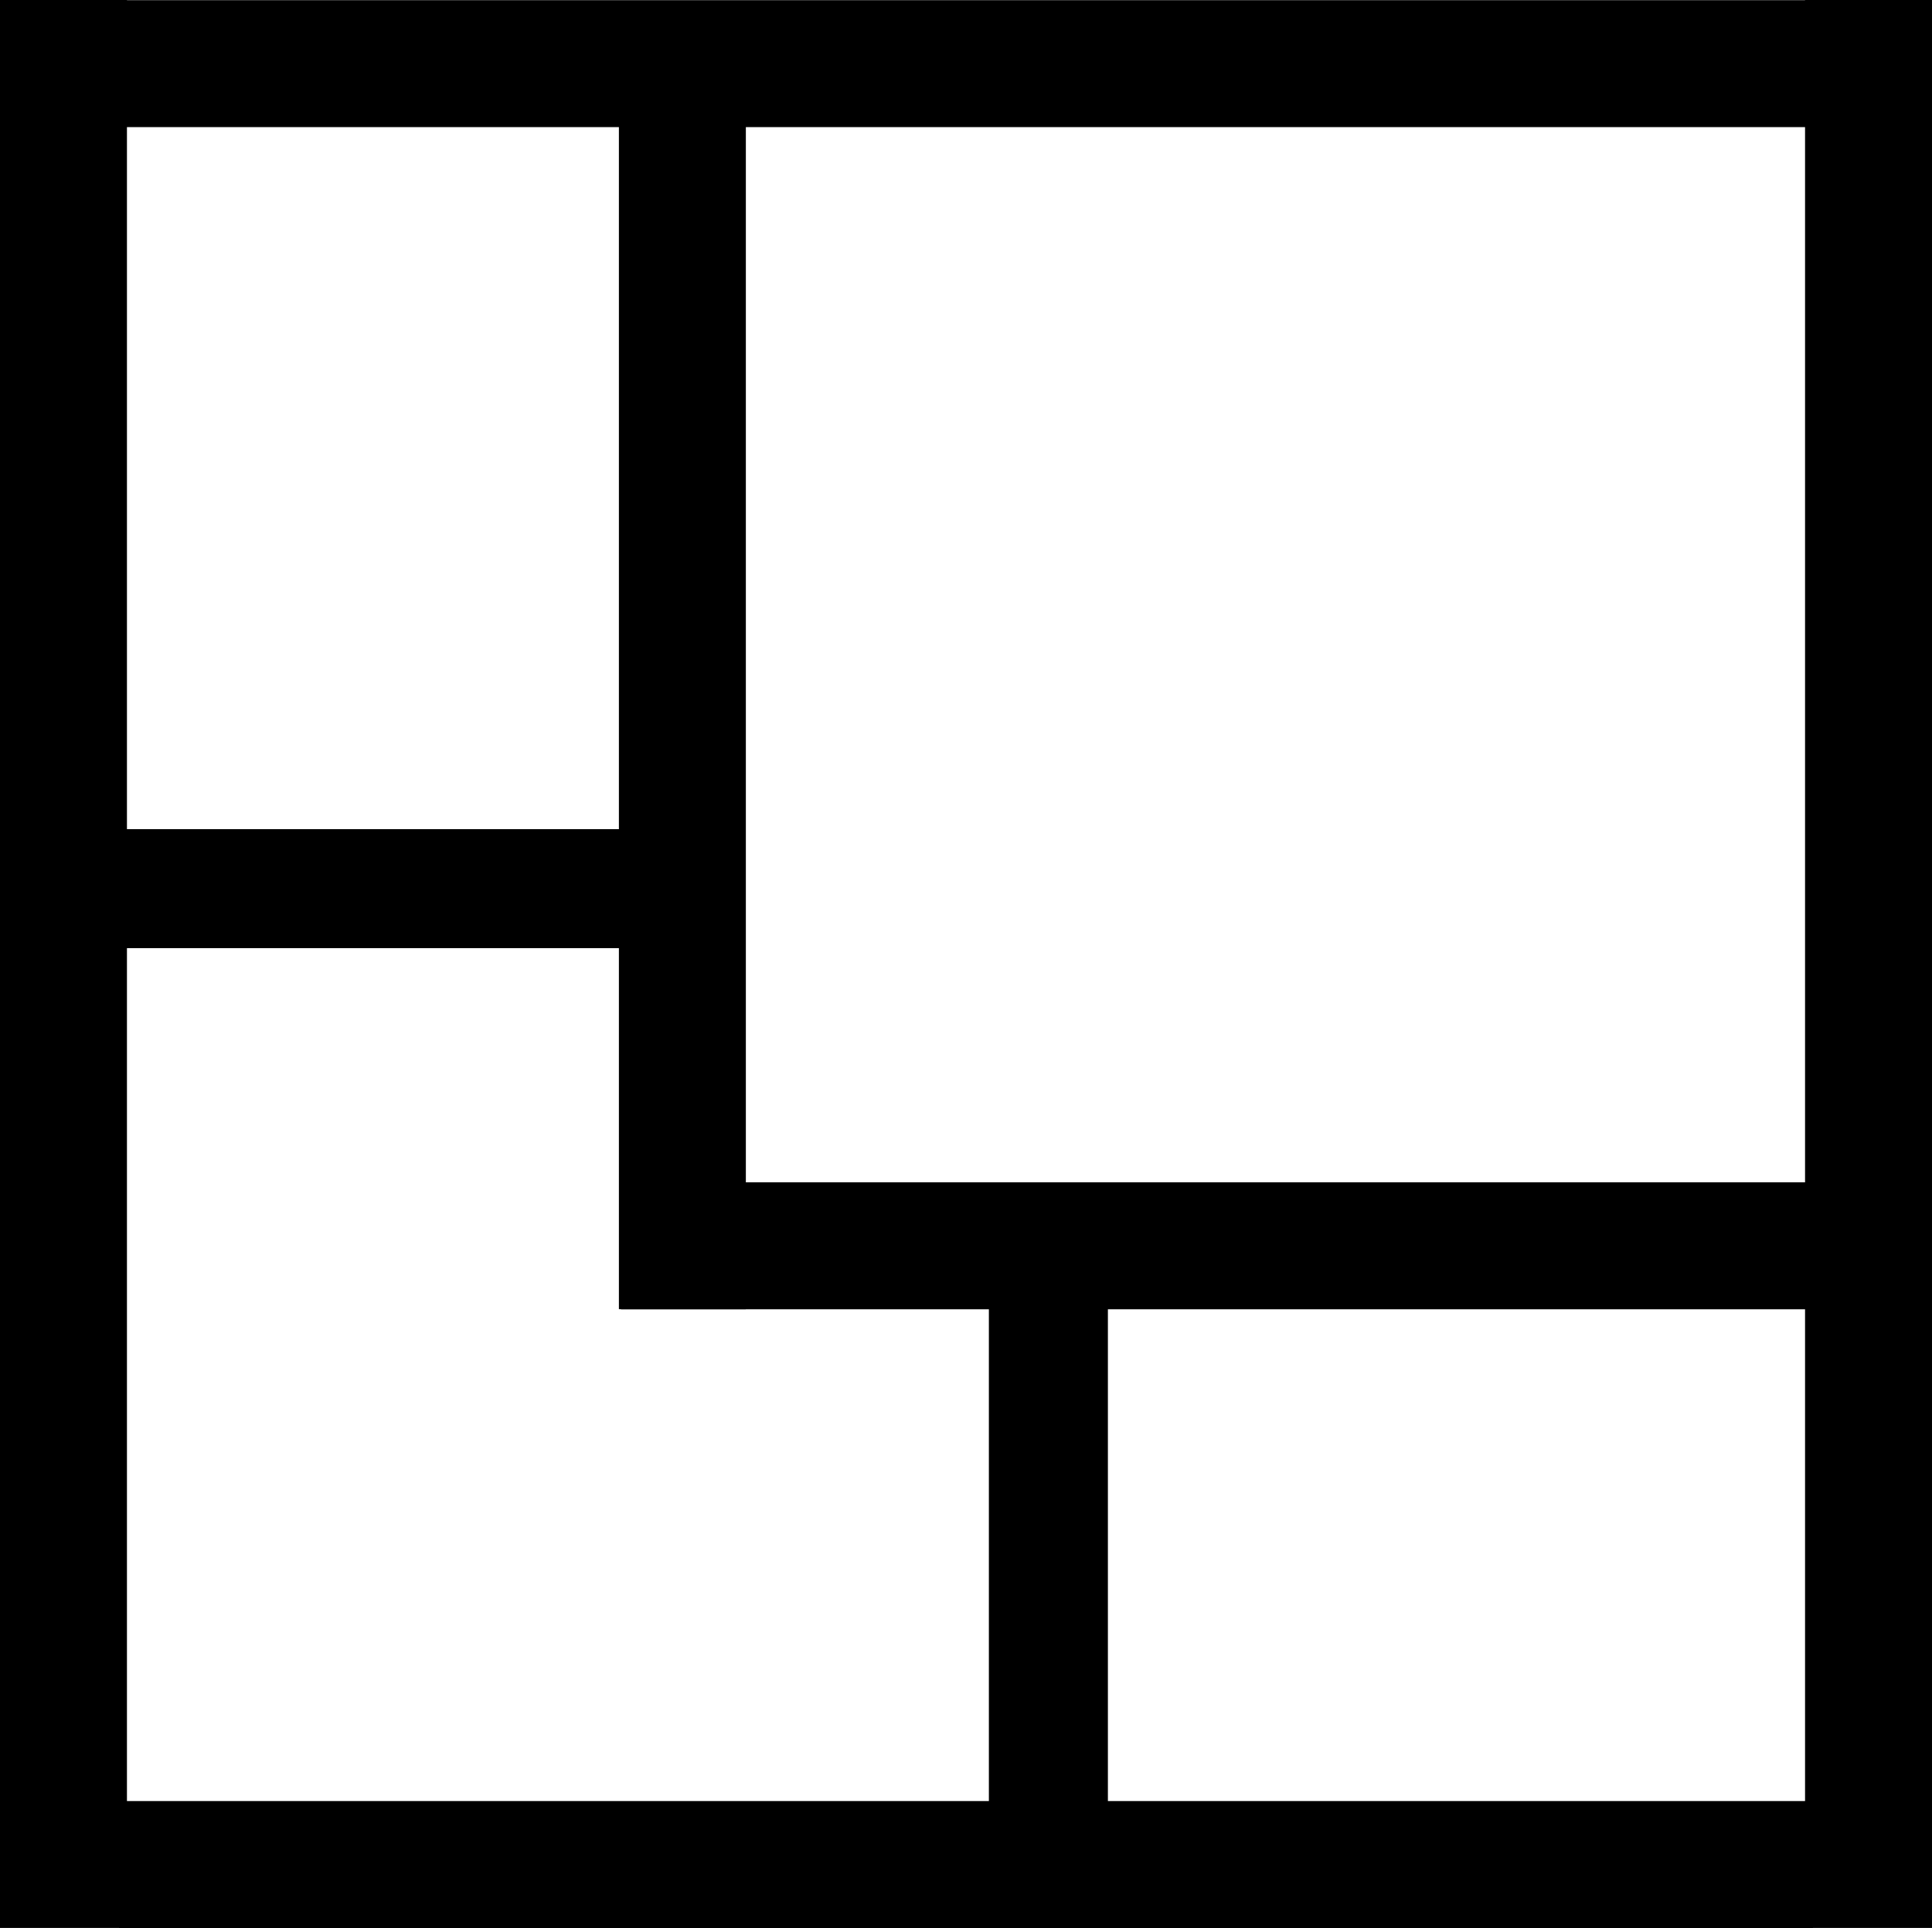
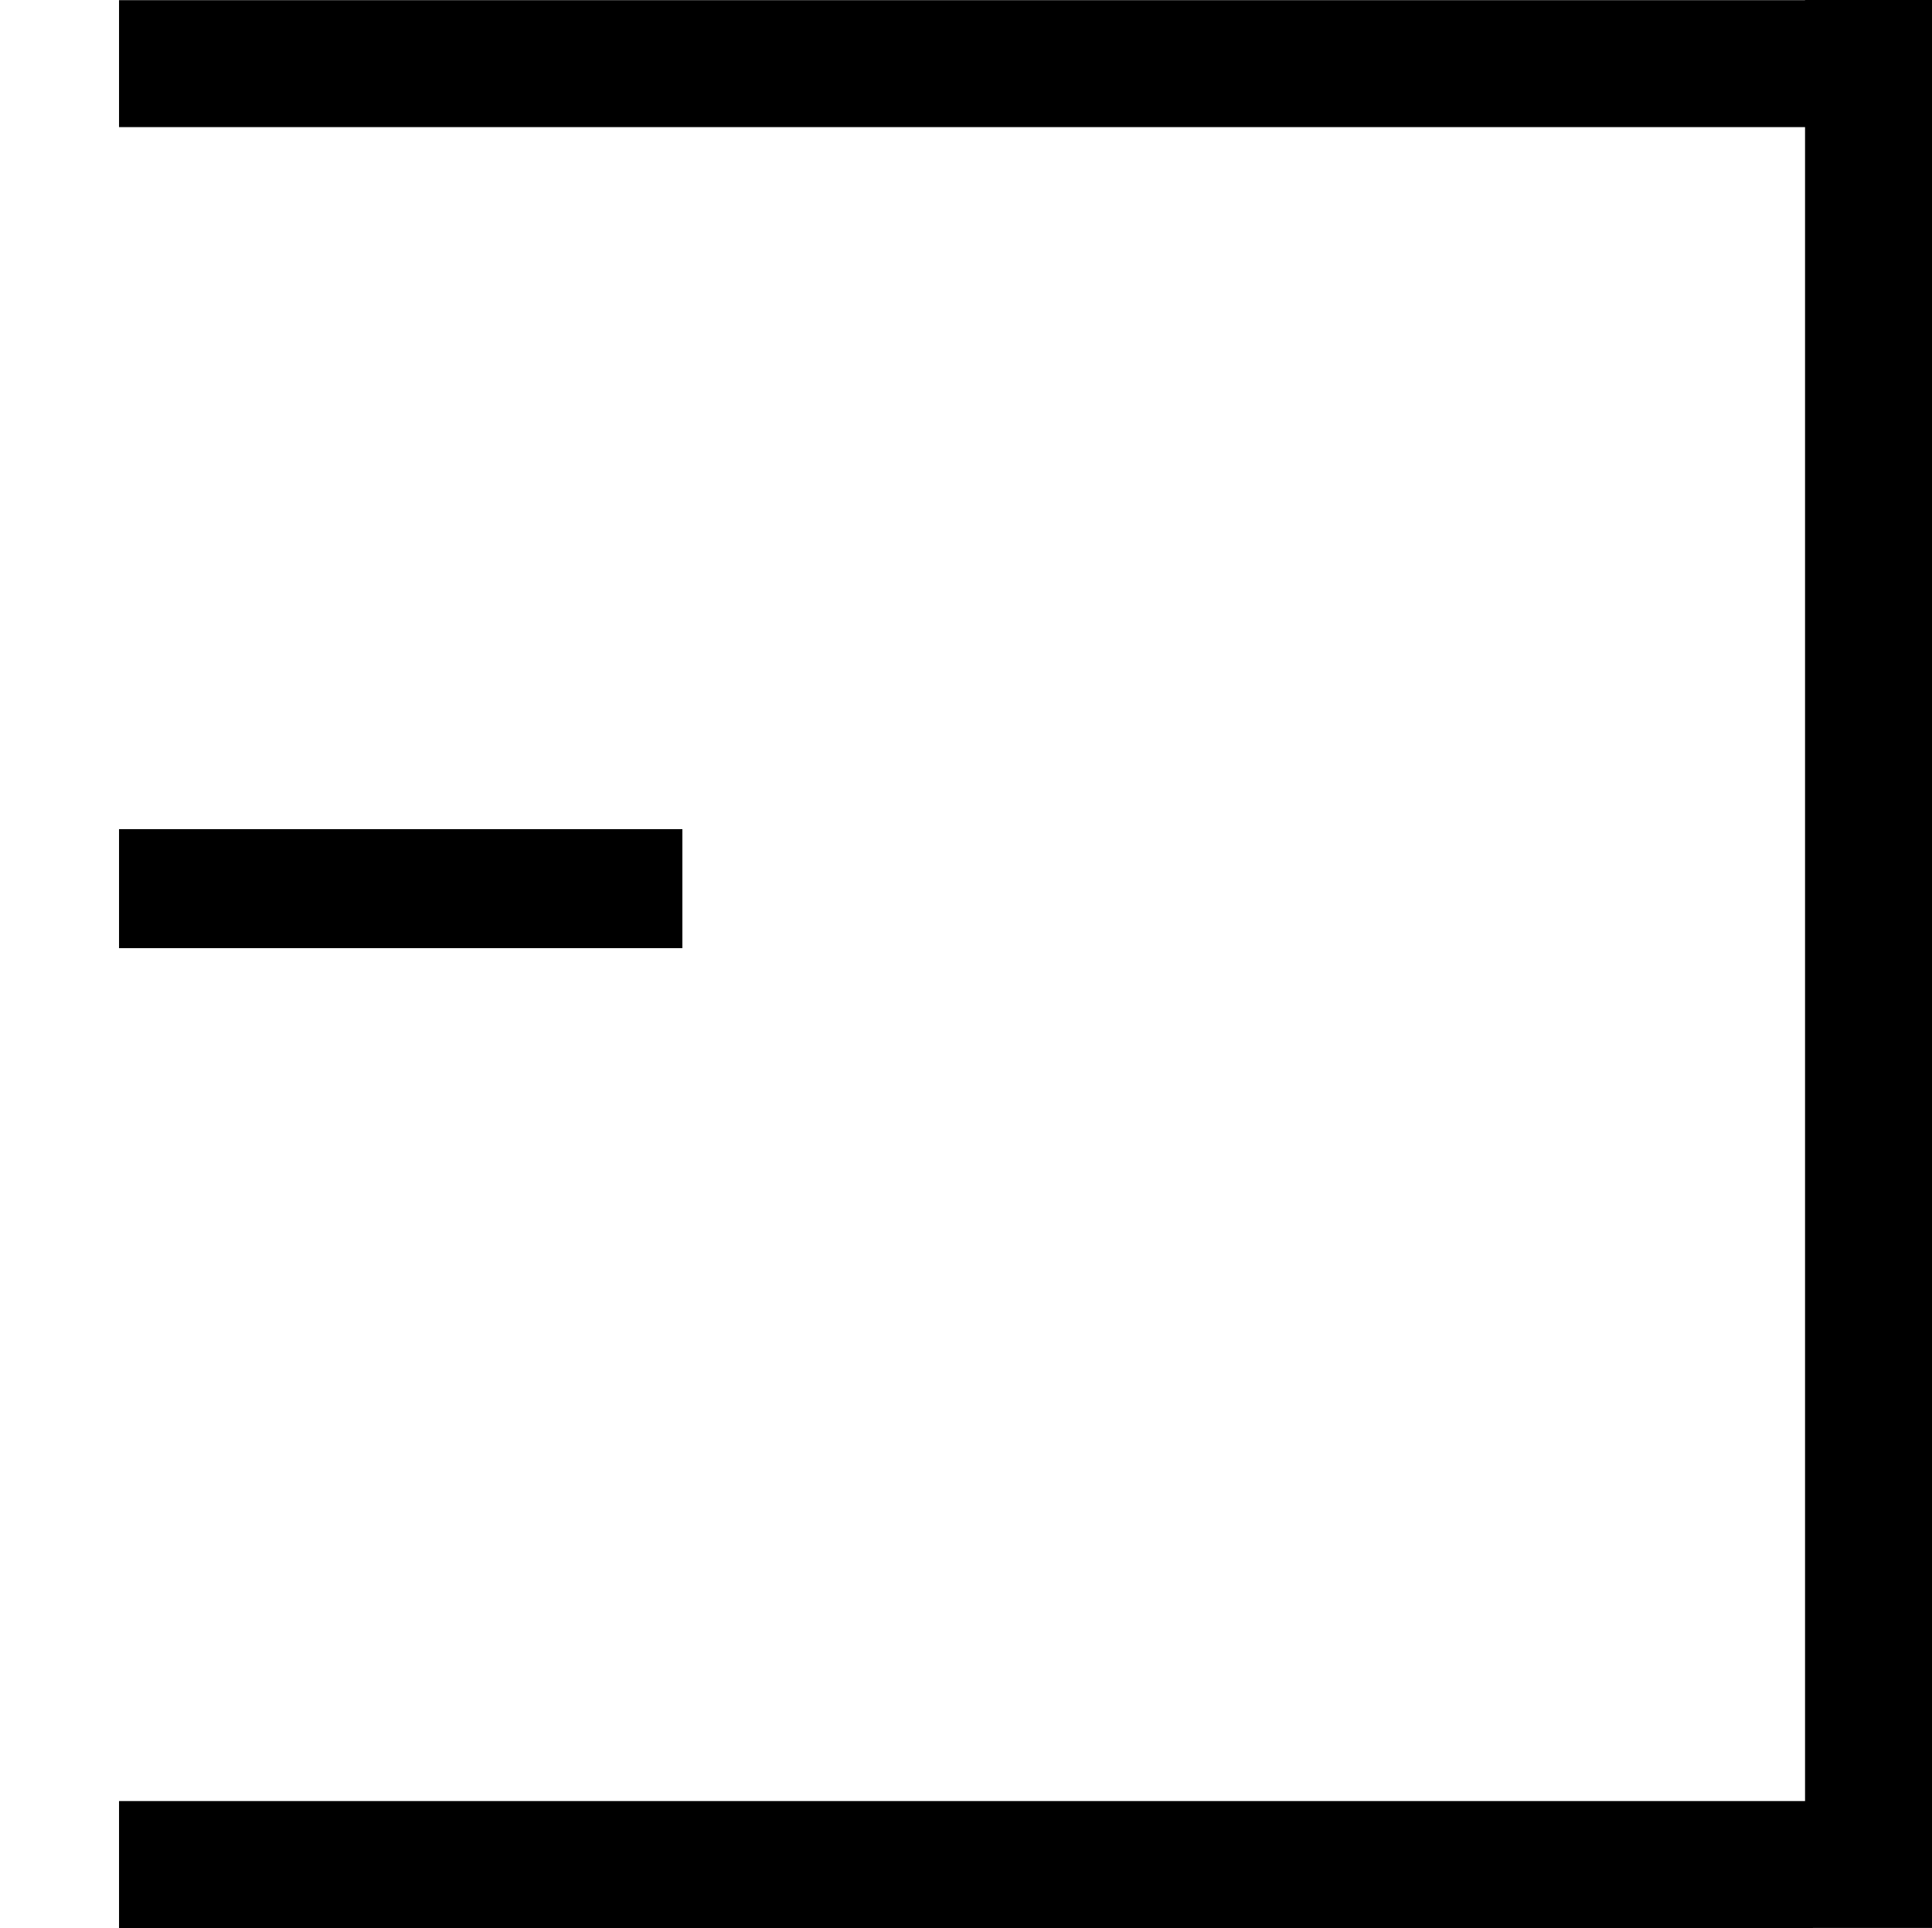
<svg xmlns="http://www.w3.org/2000/svg" width="486.99" height="486.018" viewBox="0 0 486.99 486.018">
  <g id="Group_13" data-name="Group 13" transform="translate(3881.49 8731)">
-     <line id="Line_3" data-name="Line 3" y2="300" transform="translate(-3709.486 -8700.982)" fill="none" stroke="#000" stroke-width="32" />
-     <line id="Line_4" data-name="Line 4" x1="300" transform="translate(-3724.972 -8416.956)" fill="none" stroke="#000" stroke-width="32" />
-     <line id="Line_5" data-name="Line 5" y2="142" transform="translate(-3617.229 -8416.956)" fill="none" stroke="#000" stroke-width="30" />
    <line id="Line_6" data-name="Line 6" y2="142" transform="translate(-3709.486 -8506.982) rotate(90)" fill="none" stroke="#000" stroke-width="30" />
    <line id="Line_7" data-name="Line 7" x1="426.986" transform="translate(-3851.486 -8714.956)" fill="none" stroke="#000" stroke-width="32" />
-     <line id="Line_9" data-name="Line 9" y1="486" transform="translate(-3865.49 -8731)" fill="none" stroke="#000" stroke-width="32" />
    <line id="Line_10" data-name="Line 10" y2="486" transform="translate(-3410.5 -8731)" fill="none" stroke="#000" stroke-width="32" />
    <line id="Line_8" data-name="Line 8" x1="426.986" transform="translate(-3851.486 -8260.982)" fill="none" stroke="#000" stroke-width="32" />
  </g>
</svg>